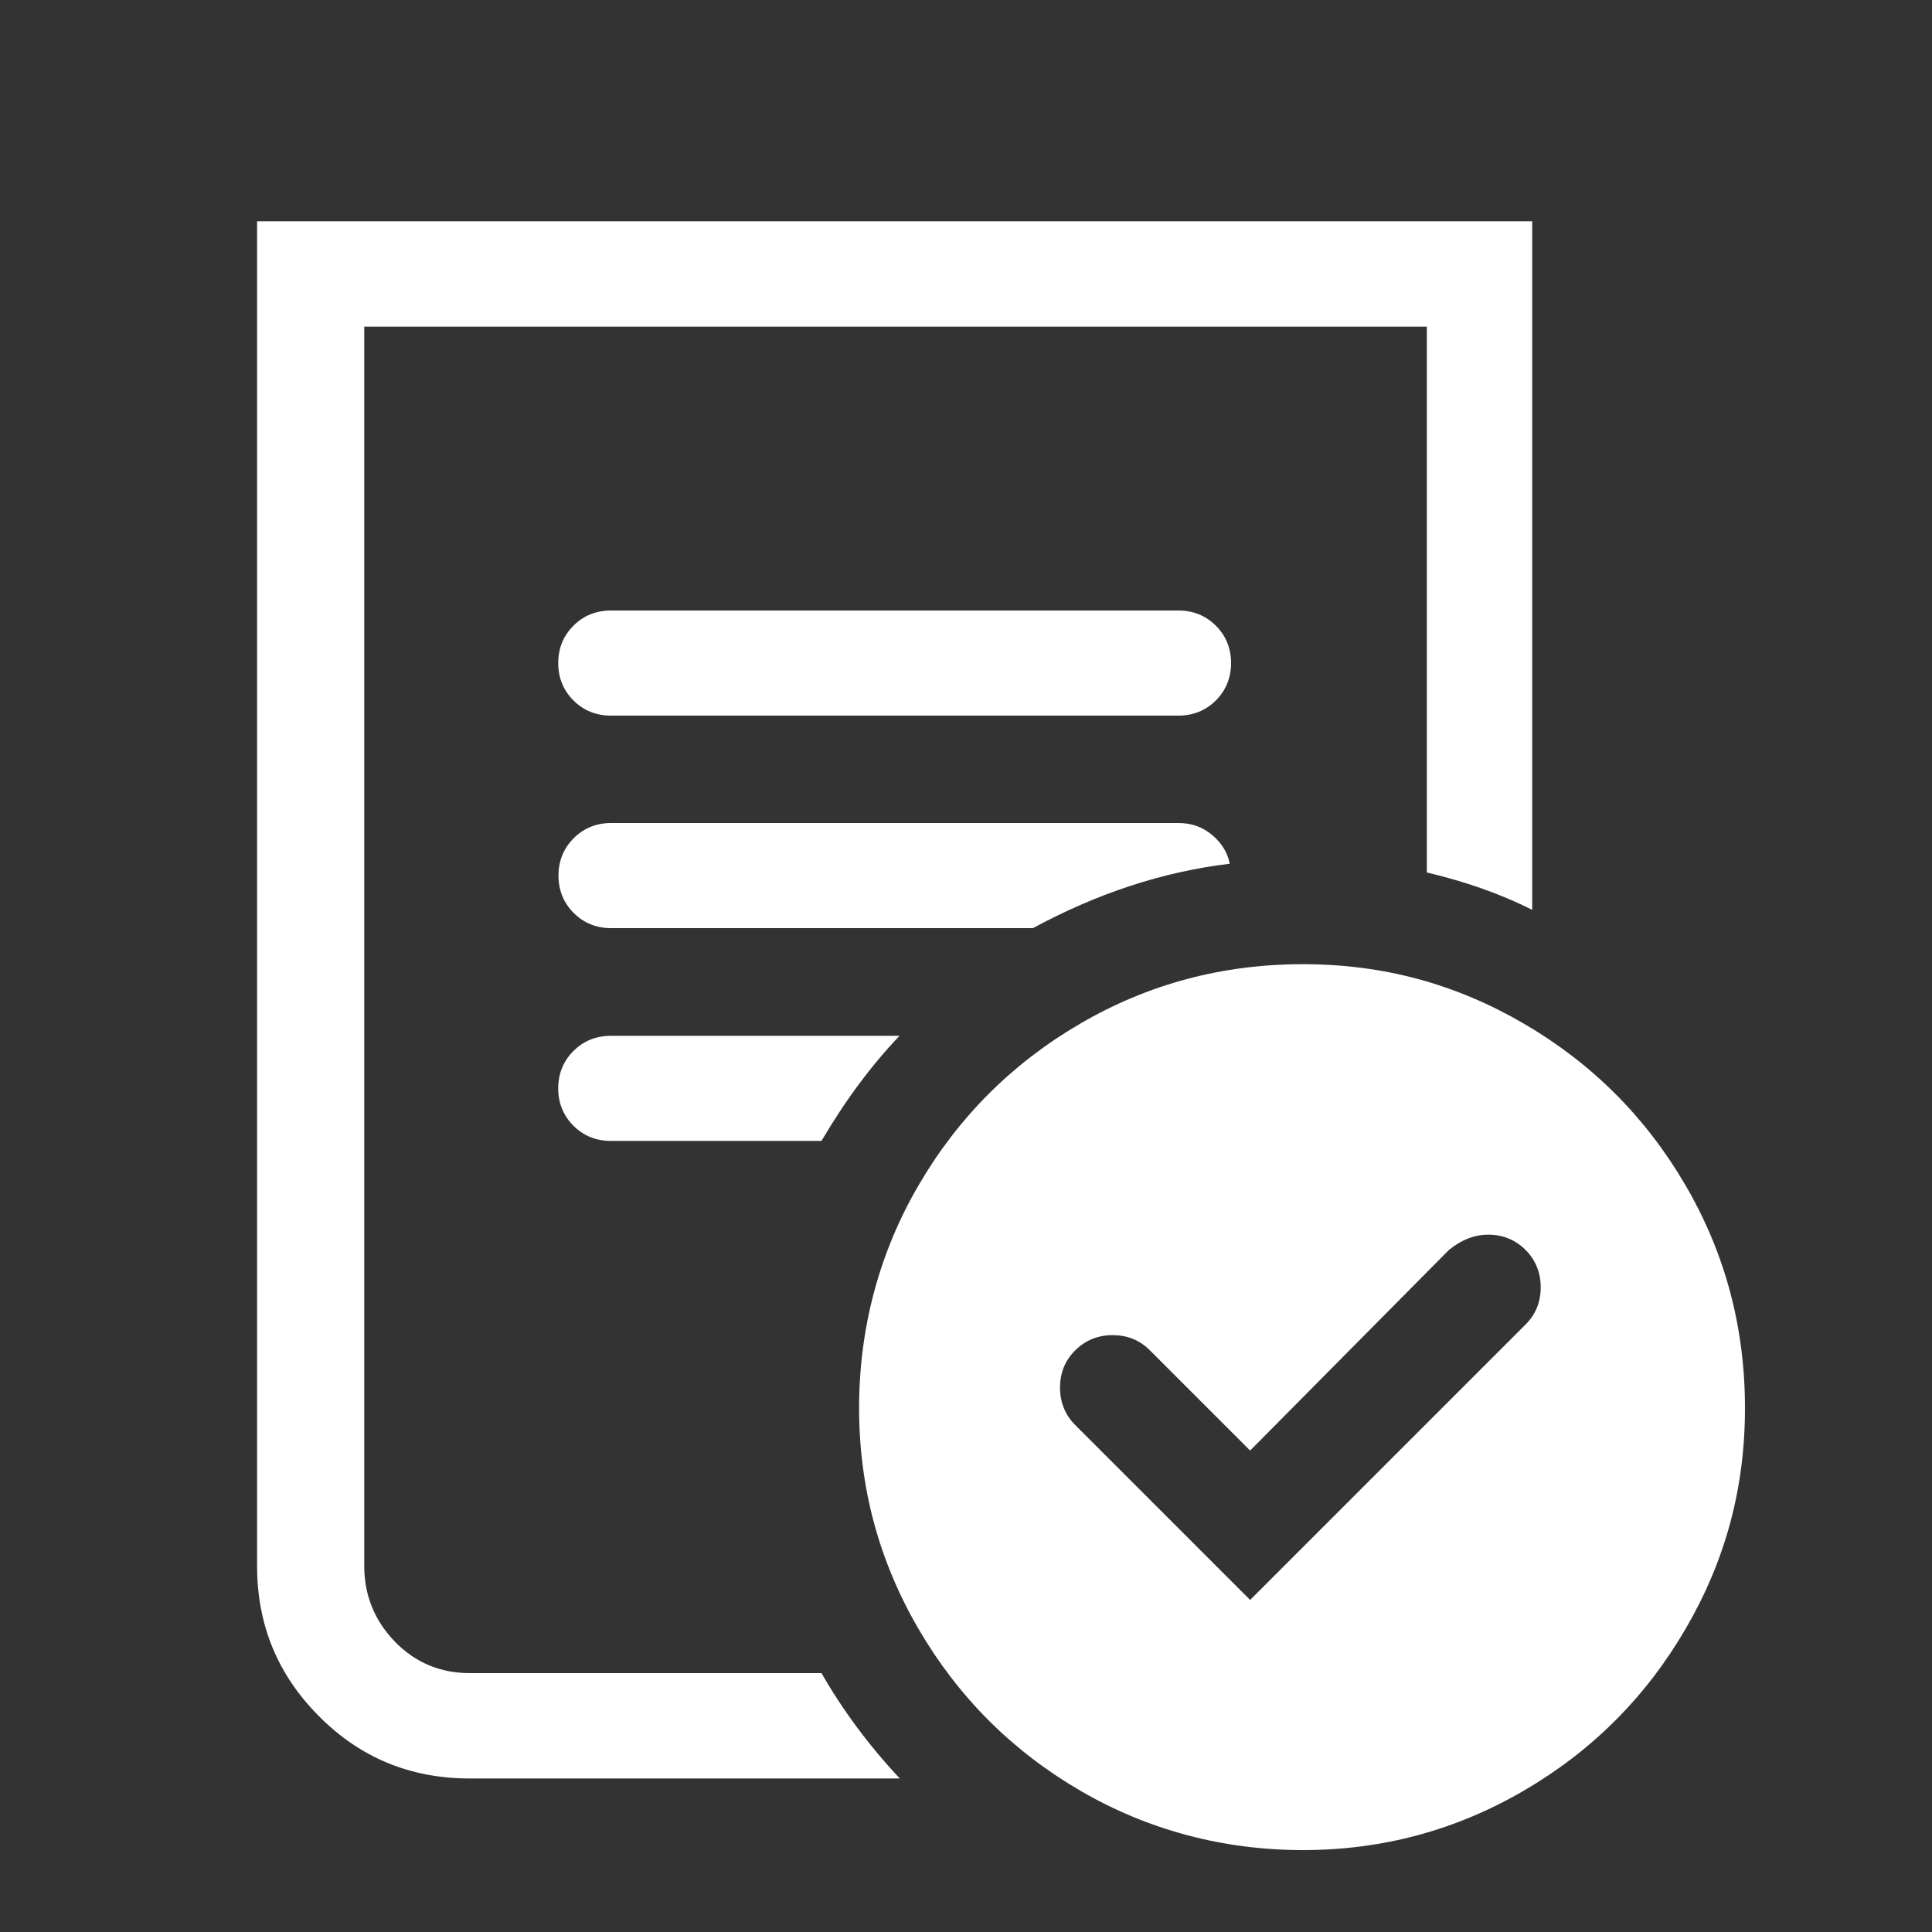
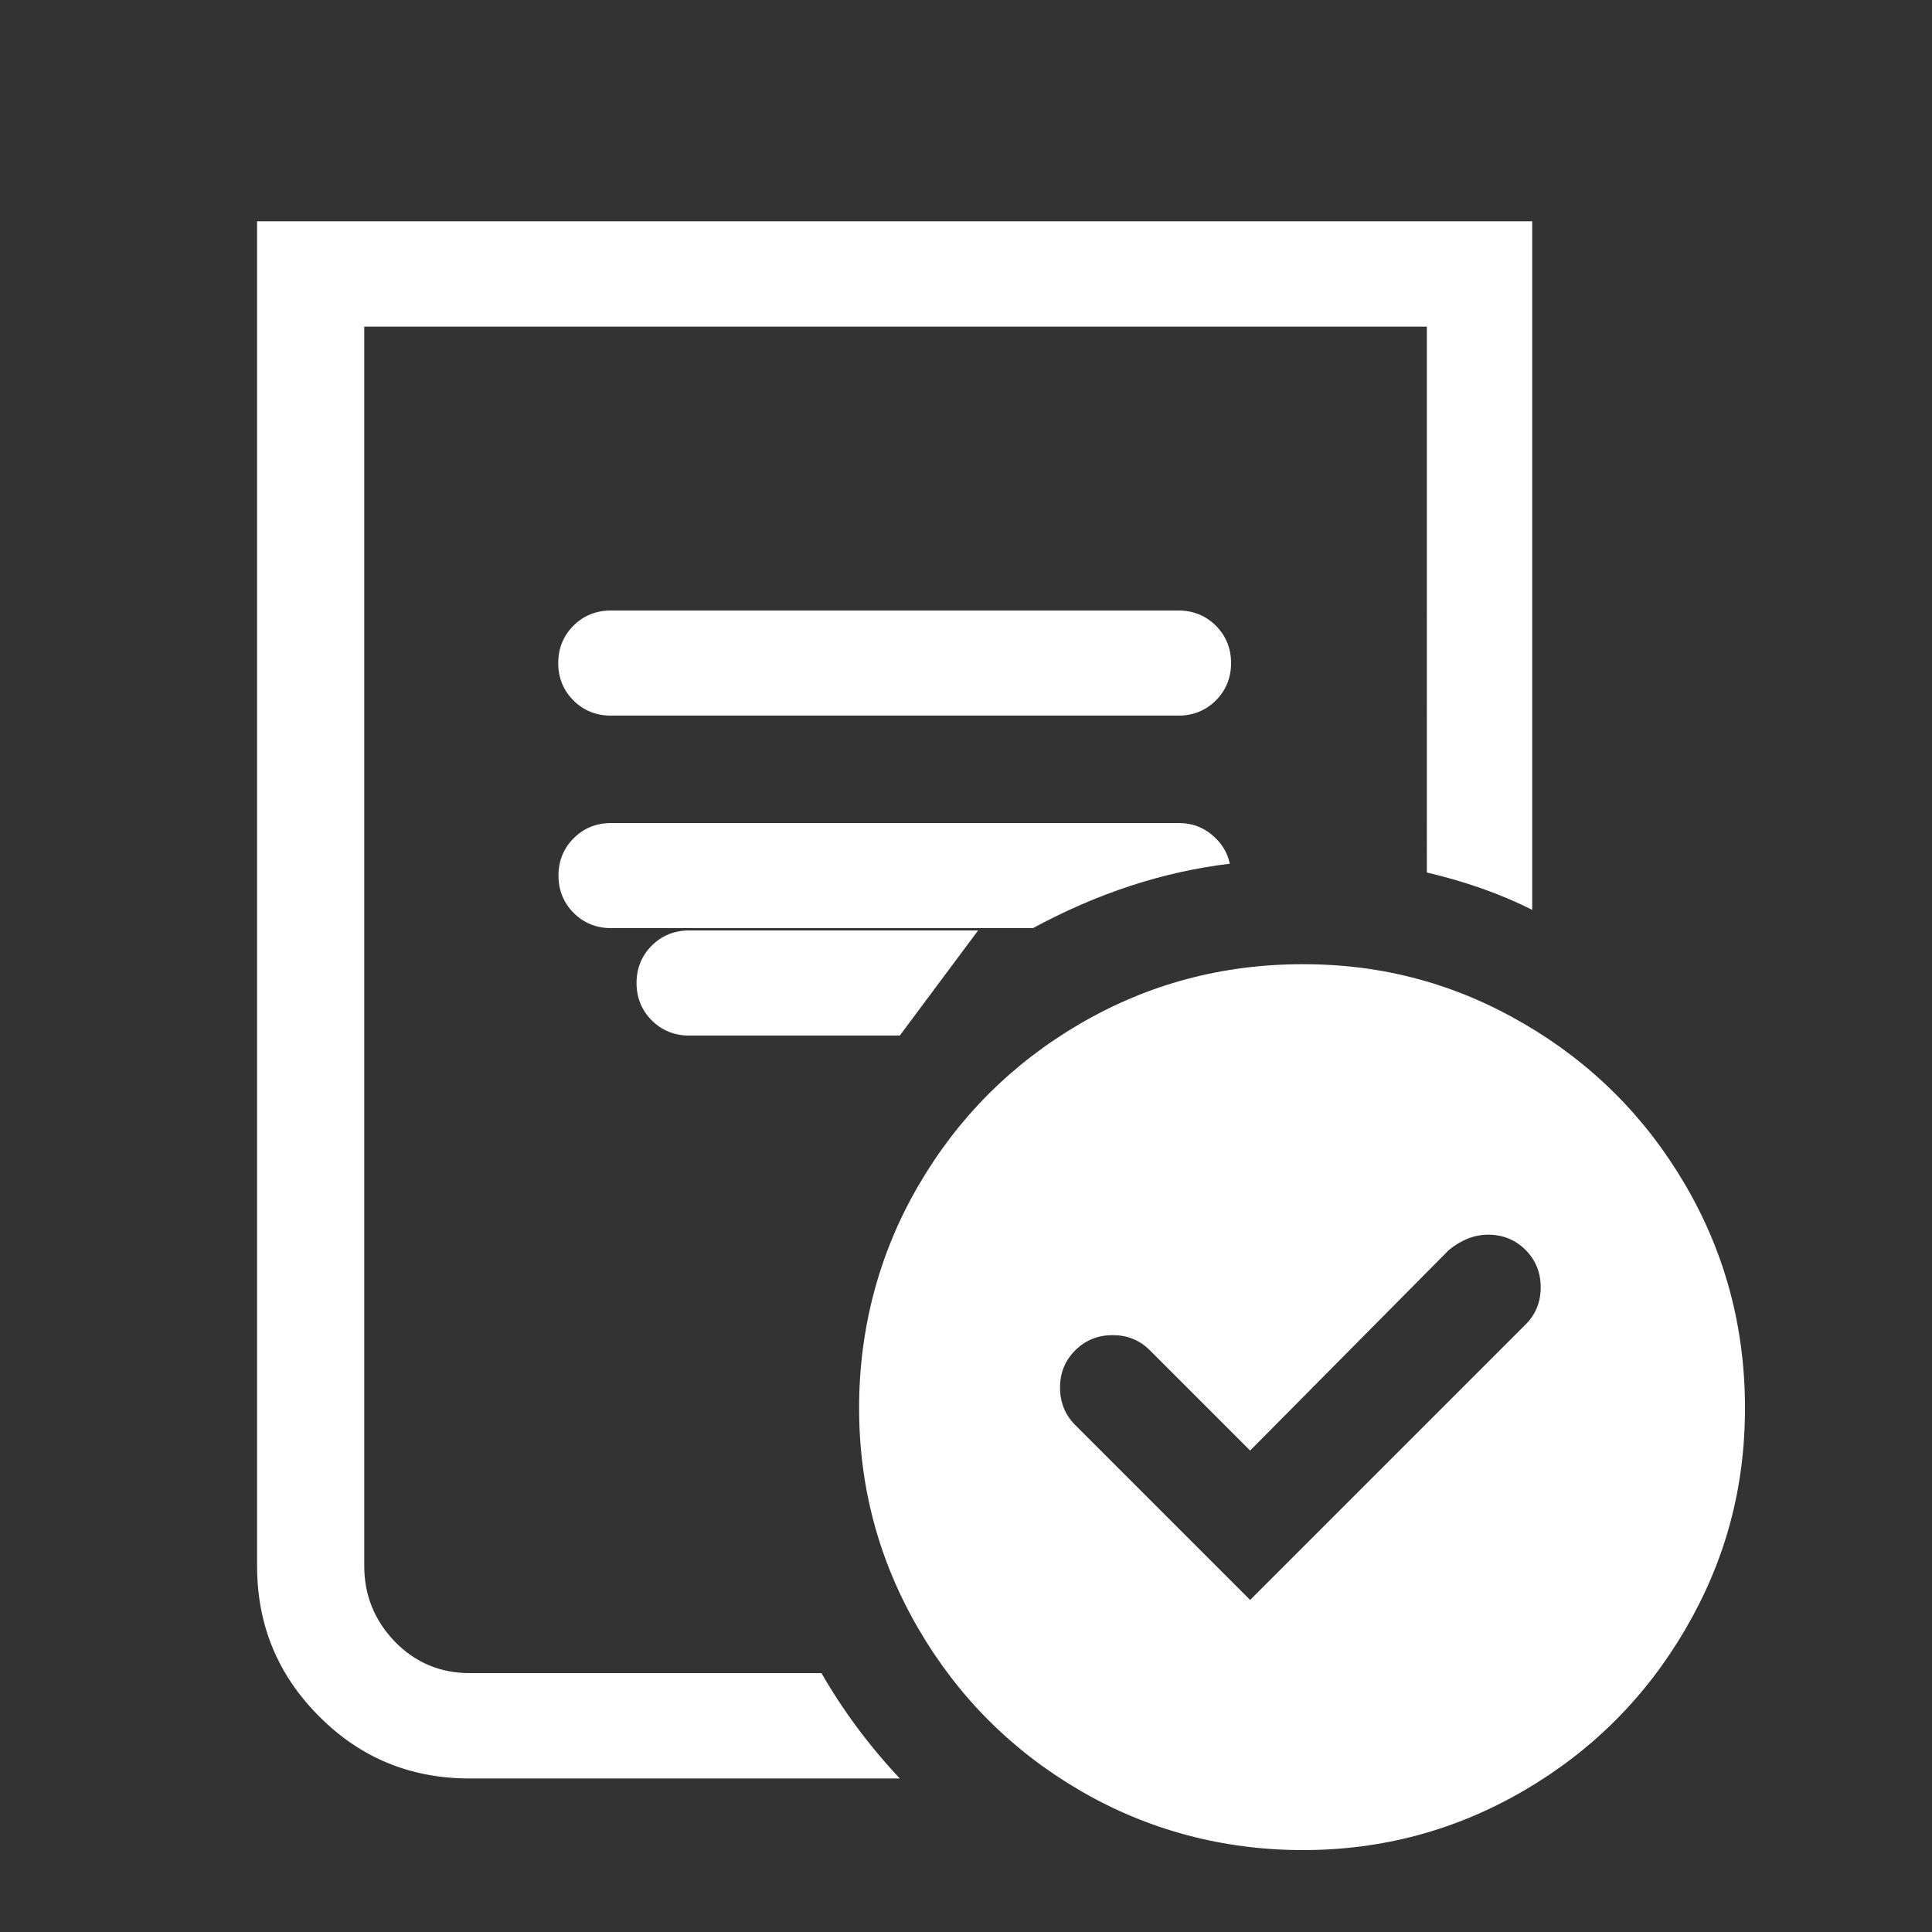
<svg xmlns="http://www.w3.org/2000/svg" id="Layer_1" data-name="Layer 1" viewBox="0 0 75 75">
  <rect x="0" y="0" width="75" height="75" fill="#333333" stroke="none" />
  <defs>
    <style>
      .cls-1 {
        fill: #fff;
        stroke-width: 0px;
      }
    </style>
  </defs>
-   <path class="cls-1" d="M18.23,69.04c-2.29,0-4.24-.8-5.84-2.41-1.61-1.61-2.41-3.55-2.41-5.84V8.59h49.5v26.73c-1.23-.62-2.6-1.1-4.09-1.45V12.68H14.14v48.11c0,1.14.4,2.12,1.19,2.94.79.81,1.76,1.22,2.9,1.22h13.66c.83,1.45,1.85,2.82,3.04,4.09h-16.7ZM45.75,23.7c.57,0,1.06.2,1.45.59s.59.88.59,1.45-.2,1.06-.59,1.45-.88.59-1.45.59h-22.04c-.57,0-1.06-.2-1.45-.59s-.59-.88-.59-1.45.2-1.06.59-1.45.88-.59,1.45-.59h22.04ZM40.08,36.04c2.51-1.36,5.06-2.2,7.66-2.51-.09-.44-.32-.81-.69-1.12-.37-.31-.8-.46-1.29-.46h-22.04c-.57,0-1.06.2-1.45.59s-.59.88-.59,1.45.2,1.06.59,1.45.88.59,1.45.59h16.37ZM34.93,40.2c-1.1,1.15-2.11,2.51-3.04,4.09h-8.18c-.57,0-1.06-.2-1.45-.59s-.59-.88-.59-1.45.2-1.06.59-1.45.88-.59,1.45-.59h11.22ZM35.66,46.01c1.54-2.64,3.63-4.73,6.27-6.27,2.64-1.54,5.52-2.31,8.65-2.31s5.94.77,8.58,2.31c2.64,1.54,4.73,3.63,6.27,6.27s2.31,5.52,2.31,8.65-.77,5.94-2.31,8.58-3.63,4.73-6.27,6.27c-2.64,1.54-5.5,2.31-8.58,2.31s-6.01-.77-8.65-2.31c-2.64-1.54-4.73-3.63-6.27-6.27-1.54-2.64-2.31-5.5-2.31-8.58s.77-6.01,2.31-8.65ZM48.53,62.11l10.69-10.69c.4-.4.59-.88.59-1.45s-.2-1.06-.59-1.45-.88-.59-1.45-.59c-.53,0-1.04.2-1.52.59l-7.72,7.79-3.89-3.89c-.4-.4-.88-.59-1.45-.59s-1.06.2-1.45.59c-.4.4-.59.88-.59,1.45s.2,1.06.59,1.45l6.8,6.8Z" />
+   <path class="cls-1" d="M18.23,69.04c-2.29,0-4.24-.8-5.84-2.41-1.61-1.61-2.41-3.55-2.41-5.84V8.59h49.5v26.73c-1.23-.62-2.6-1.1-4.09-1.45V12.68H14.14v48.11c0,1.14.4,2.12,1.19,2.94.79.81,1.76,1.22,2.9,1.22h13.66c.83,1.45,1.85,2.82,3.04,4.09h-16.7ZM45.75,23.7c.57,0,1.06.2,1.45.59s.59.88.59,1.45-.2,1.06-.59,1.45-.88.59-1.45.59h-22.04c-.57,0-1.06-.2-1.45-.59s-.59-.88-.59-1.45.2-1.06.59-1.45.88-.59,1.45-.59h22.04ZM40.08,36.04c2.51-1.36,5.06-2.2,7.66-2.51-.09-.44-.32-.81-.69-1.12-.37-.31-.8-.46-1.29-.46h-22.04c-.57,0-1.06.2-1.45.59s-.59.88-.59,1.45.2,1.06.59,1.45.88.59,1.45.59h16.37ZM34.93,40.2h-8.18c-.57,0-1.06-.2-1.45-.59s-.59-.88-.59-1.45.2-1.06.59-1.45.88-.59,1.45-.59h11.22ZM35.66,46.01c1.54-2.64,3.63-4.73,6.27-6.27,2.64-1.54,5.52-2.31,8.65-2.31s5.94.77,8.58,2.31c2.64,1.54,4.73,3.63,6.27,6.27s2.31,5.52,2.31,8.65-.77,5.94-2.31,8.58-3.63,4.73-6.27,6.27c-2.64,1.54-5.5,2.31-8.58,2.31s-6.01-.77-8.65-2.31c-2.64-1.54-4.73-3.63-6.27-6.27-1.54-2.64-2.31-5.5-2.31-8.58s.77-6.01,2.31-8.65ZM48.53,62.11l10.69-10.69c.4-.4.59-.88.59-1.45s-.2-1.06-.59-1.45-.88-.59-1.45-.59c-.53,0-1.04.2-1.52.59l-7.72,7.79-3.89-3.89c-.4-.4-.88-.59-1.45-.59s-1.06.2-1.45.59c-.4.4-.59.88-.59,1.45s.2,1.06.59,1.45l6.8,6.8Z" />
</svg>